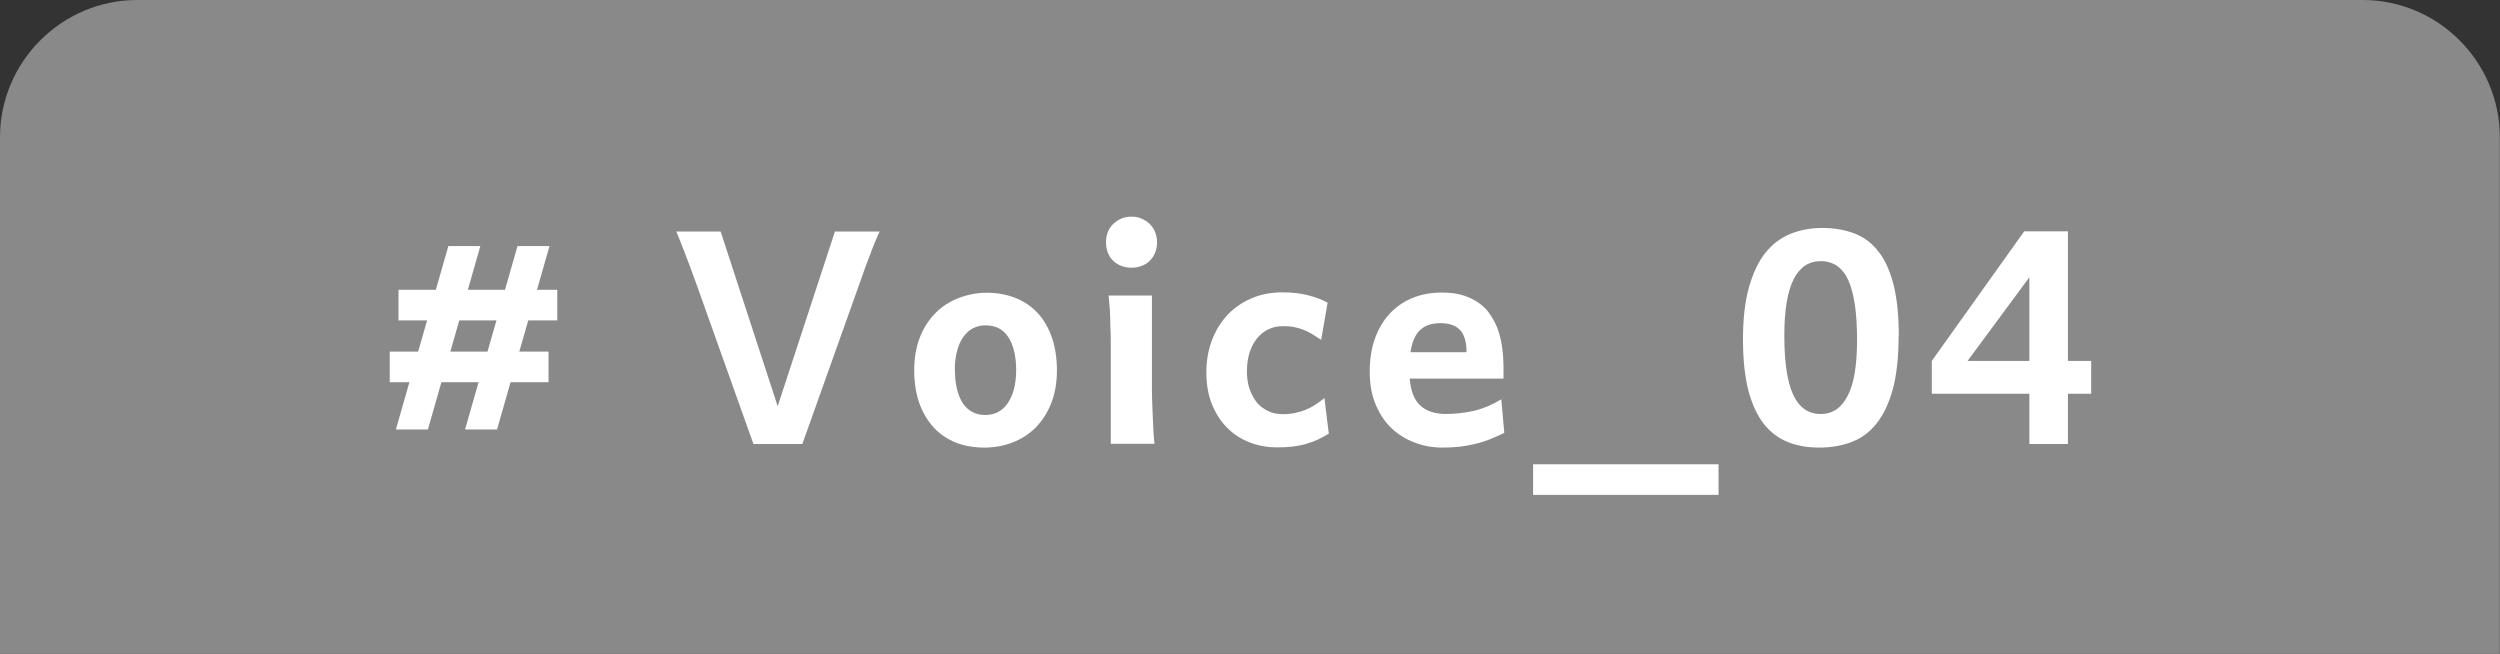
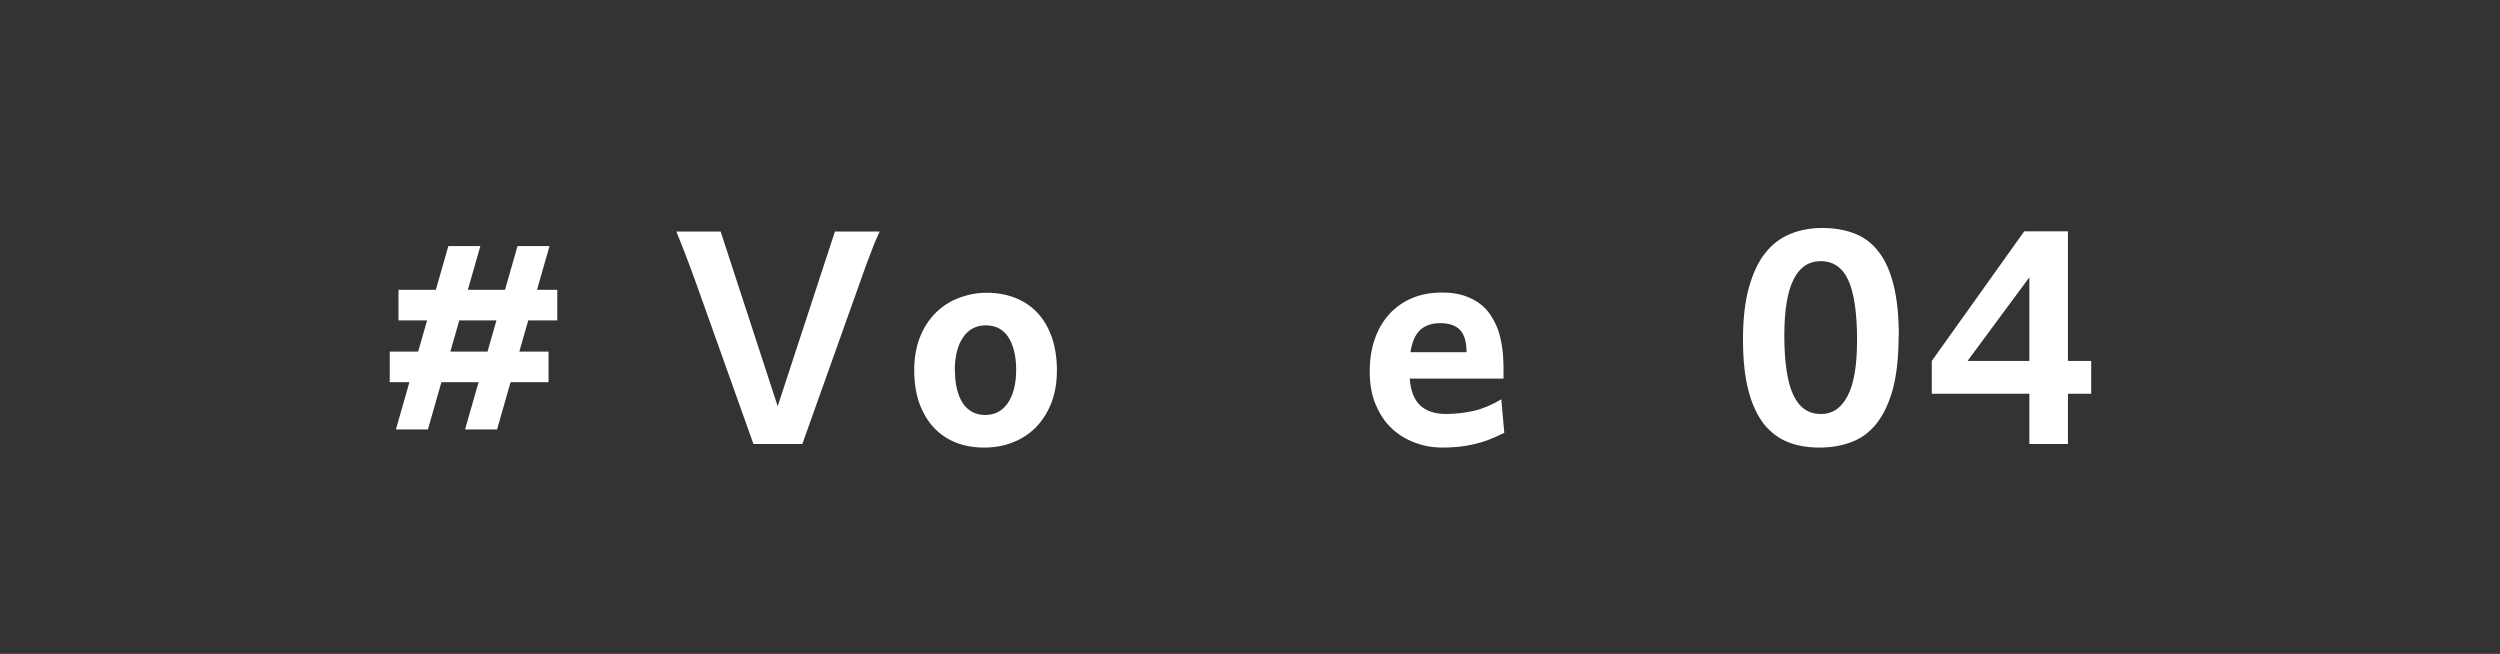
<svg xmlns="http://www.w3.org/2000/svg" id="_レイヤー_2" viewBox="0 0 125.79 32.9">
  <rect x="0" y="0" width="125.79" height="32.9" fill="#333333" stroke="none" />
  <defs>
    <style>.cls-1{fill:#fff;}.cls-2{fill:#898989;}</style>
  </defs>
  <g id="_要素">
-     <path class="cls-2" d="m0,32.9V6.9C0,3.11,3.11,0,6.9,0h111.98c3.8,0,6.9,3.11,6.9,6.9v26" />
    <path class="cls-1" d="m20.05,14.58h1.88l.63-2.2h1.61l-.63,2.2h1.87l.63-2.2h1.61l-.63,2.2h1.02v1.54h-1.46l-.45,1.57h1.47v1.54h-1.91l-.68,2.38h-1.61l.68-2.38h-1.87l-.68,2.38h-1.61l.68-2.38h-.99v-1.54h1.43l.45-1.57h-1.44v-1.54Zm2.61,3.11h1.87l.45-1.57h-1.87l-.45,1.57Z" />
    <path class="cls-1" d="m44.26,11.65c-.07.15-.14.31-.21.47s-.14.35-.22.56-.17.44-.27.71c-.1.27-.21.58-.33.93l-2.86,8.02h-2.46l-2.86-8.02c-.13-.35-.24-.66-.34-.93-.1-.27-.19-.5-.27-.71s-.16-.4-.22-.56-.13-.32-.19-.47h2.23l2.87,8.79,2.88-8.79h2.23Z" />
    <path class="cls-1" d="m46,18.63c0-.63.1-1.19.29-1.67s.46-.89.79-1.22c.33-.33.72-.58,1.17-.75.45-.17.91-.26,1.41-.26.52,0,.99.09,1.43.26.43.17.8.42,1.11.75.31.33.55.74.72,1.22.17.49.26,1.04.26,1.67s-.1,1.19-.29,1.67c-.2.49-.46.89-.79,1.22-.33.33-.72.58-1.17.75-.44.17-.91.25-1.41.25s-.99-.08-1.42-.25c-.43-.17-.8-.42-1.11-.75-.31-.33-.55-.74-.73-1.22-.17-.49-.26-1.04-.26-1.67Zm2.05,0c0,.35.03.67.1.94.07.28.16.51.29.71s.29.34.48.45c.19.1.41.15.66.15.23,0,.45-.05.64-.15.19-.1.35-.25.49-.45.13-.2.24-.43.31-.71.07-.28.11-.59.11-.94,0-.7-.13-1.25-.39-1.66-.26-.4-.64-.6-1.15-.6-.23,0-.45.05-.64.15-.19.1-.35.25-.49.45s-.24.43-.31.71c-.07.28-.11.59-.11.94Z" />
-     <path class="cls-1" d="m55.65,12.19c0-.19.03-.36.09-.51.06-.16.15-.29.27-.41.12-.11.25-.2.41-.27s.33-.1.51-.1.36.03.51.1.29.15.41.27c.12.12.21.25.27.41.06.16.1.33.1.51s-.03.36-.1.52c-.06.16-.15.29-.27.41-.11.12-.25.2-.41.26-.16.06-.33.09-.51.09s-.36-.03-.51-.09c-.16-.06-.29-.15-.41-.26-.12-.11-.2-.25-.27-.41-.06-.16-.09-.33-.09-.52Zm2.31,2.67v3.99c0,.23,0,.51,0,.83,0,.32.02.64.03.97.01.33.03.64.04.94s.04.54.06.74h-2.2v-3.88c0-.36,0-.71,0-1.05s0-.67-.02-.99c0-.31-.02-.6-.03-.86-.02-.27-.04-.49-.06-.68h2.16Z" />
-     <path class="cls-1" d="m66.46,17.09c-.17-.11-.32-.21-.47-.3-.15-.09-.3-.16-.45-.21-.15-.06-.3-.1-.46-.13-.16-.03-.34-.04-.53-.04-.26,0-.49.05-.71.15-.22.1-.41.25-.58.45-.16.2-.29.43-.38.71-.09.28-.14.6-.14.96,0,.32.04.62.13.88s.21.49.36.68c.15.19.35.33.57.44.22.11.47.16.75.16.22,0,.42-.02.61-.06.19-.04.36-.09.53-.16s.33-.15.48-.25c.15-.1.31-.21.47-.34l.22,1.79c-.19.11-.37.21-.56.3-.19.09-.39.16-.6.22-.21.06-.43.1-.67.13s-.49.04-.76.04c-.49,0-.96-.08-1.39-.25-.44-.17-.81-.41-1.13-.73s-.58-.72-.77-1.19c-.19-.47-.28-1-.28-1.6s.09-1.1.27-1.59c.18-.49.44-.92.77-1.28s.73-.64,1.21-.85c.47-.21,1-.31,1.58-.31.49,0,.92.05,1.3.15.38.1.7.22.97.37l-.32,1.85Z" />
    <path class="cls-1" d="m70.93,19.04c.05.63.23,1.09.54,1.37.31.28.74.42,1.29.42.48,0,.95-.06,1.41-.16.46-.11.91-.3,1.37-.58l.15,1.69c-.26.13-.52.24-.77.34s-.5.17-.75.23c-.25.06-.51.1-.77.13s-.54.04-.82.04c-.48,0-.95-.08-1.39-.25-.44-.16-.83-.4-1.17-.72-.34-.32-.6-.72-.8-1.19-.2-.47-.3-1.02-.3-1.65s.08-1.15.25-1.64c.17-.49.41-.91.73-1.26.32-.35.7-.62,1.15-.81s.96-.28,1.52-.28c.41,0,.77.05,1.08.15s.58.24.81.41c.23.17.42.38.57.62s.28.49.37.77c.09.28.15.57.19.87s.06.61.06.91v.13c0,.05,0,.11,0,.17s0,.11,0,.17v.13h-4.73Zm1.54-2.78c-.42,0-.76.11-1.01.34-.25.23-.41.6-.49,1.12h2.82c0-.52-.11-.89-.33-1.12s-.55-.34-.99-.34Z" />
-     <path class="cls-1" d="m77.14,23.36h9.33v1.54h-9.33v-1.54Z" />
    <path class="cls-1" d="m95.53,16.92c0,1.06-.1,1.95-.29,2.66-.2.72-.47,1.29-.82,1.73-.35.44-.77.75-1.26.93-.49.19-1.03.28-1.62.28s-1.12-.09-1.59-.28c-.47-.19-.88-.5-1.21-.92-.33-.43-.59-.99-.77-1.68-.18-.7-.27-1.55-.27-2.57s.1-1.9.3-2.61.47-1.29.82-1.73.77-.76,1.26-.96c.49-.2,1.03-.3,1.61-.3.62,0,1.17.1,1.65.29s.88.5,1.21.94c.33.43.57.99.74,1.69s.25,1.54.25,2.54Zm-2.09.18c0-1.36-.15-2.36-.44-3s-.76-.96-1.39-.96c-.6,0-1.05.3-1.36.91-.31.61-.47,1.55-.47,2.82,0,1.36.15,2.36.45,3s.76.96,1.38.96,1.04-.31,1.36-.92.47-1.55.47-2.82Z" />
-     <path class="cls-1" d="m104.05,19.81v2.53h-1.94v-2.53h-4.91v-1.65l4.65-6.52h2.2v6.52h1.17v1.65h-1.17Zm-5.05-1.65h3.11v-4.21l-3.11,4.21Z" />
+     <path class="cls-1" d="m104.05,19.81v2.53h-1.94v-2.53h-4.91v-1.65l4.65-6.52h2.2v6.52h1.17v1.65h-1.17m-5.05-1.65h3.11v-4.21l-3.11,4.21Z" />
  </g>
</svg>